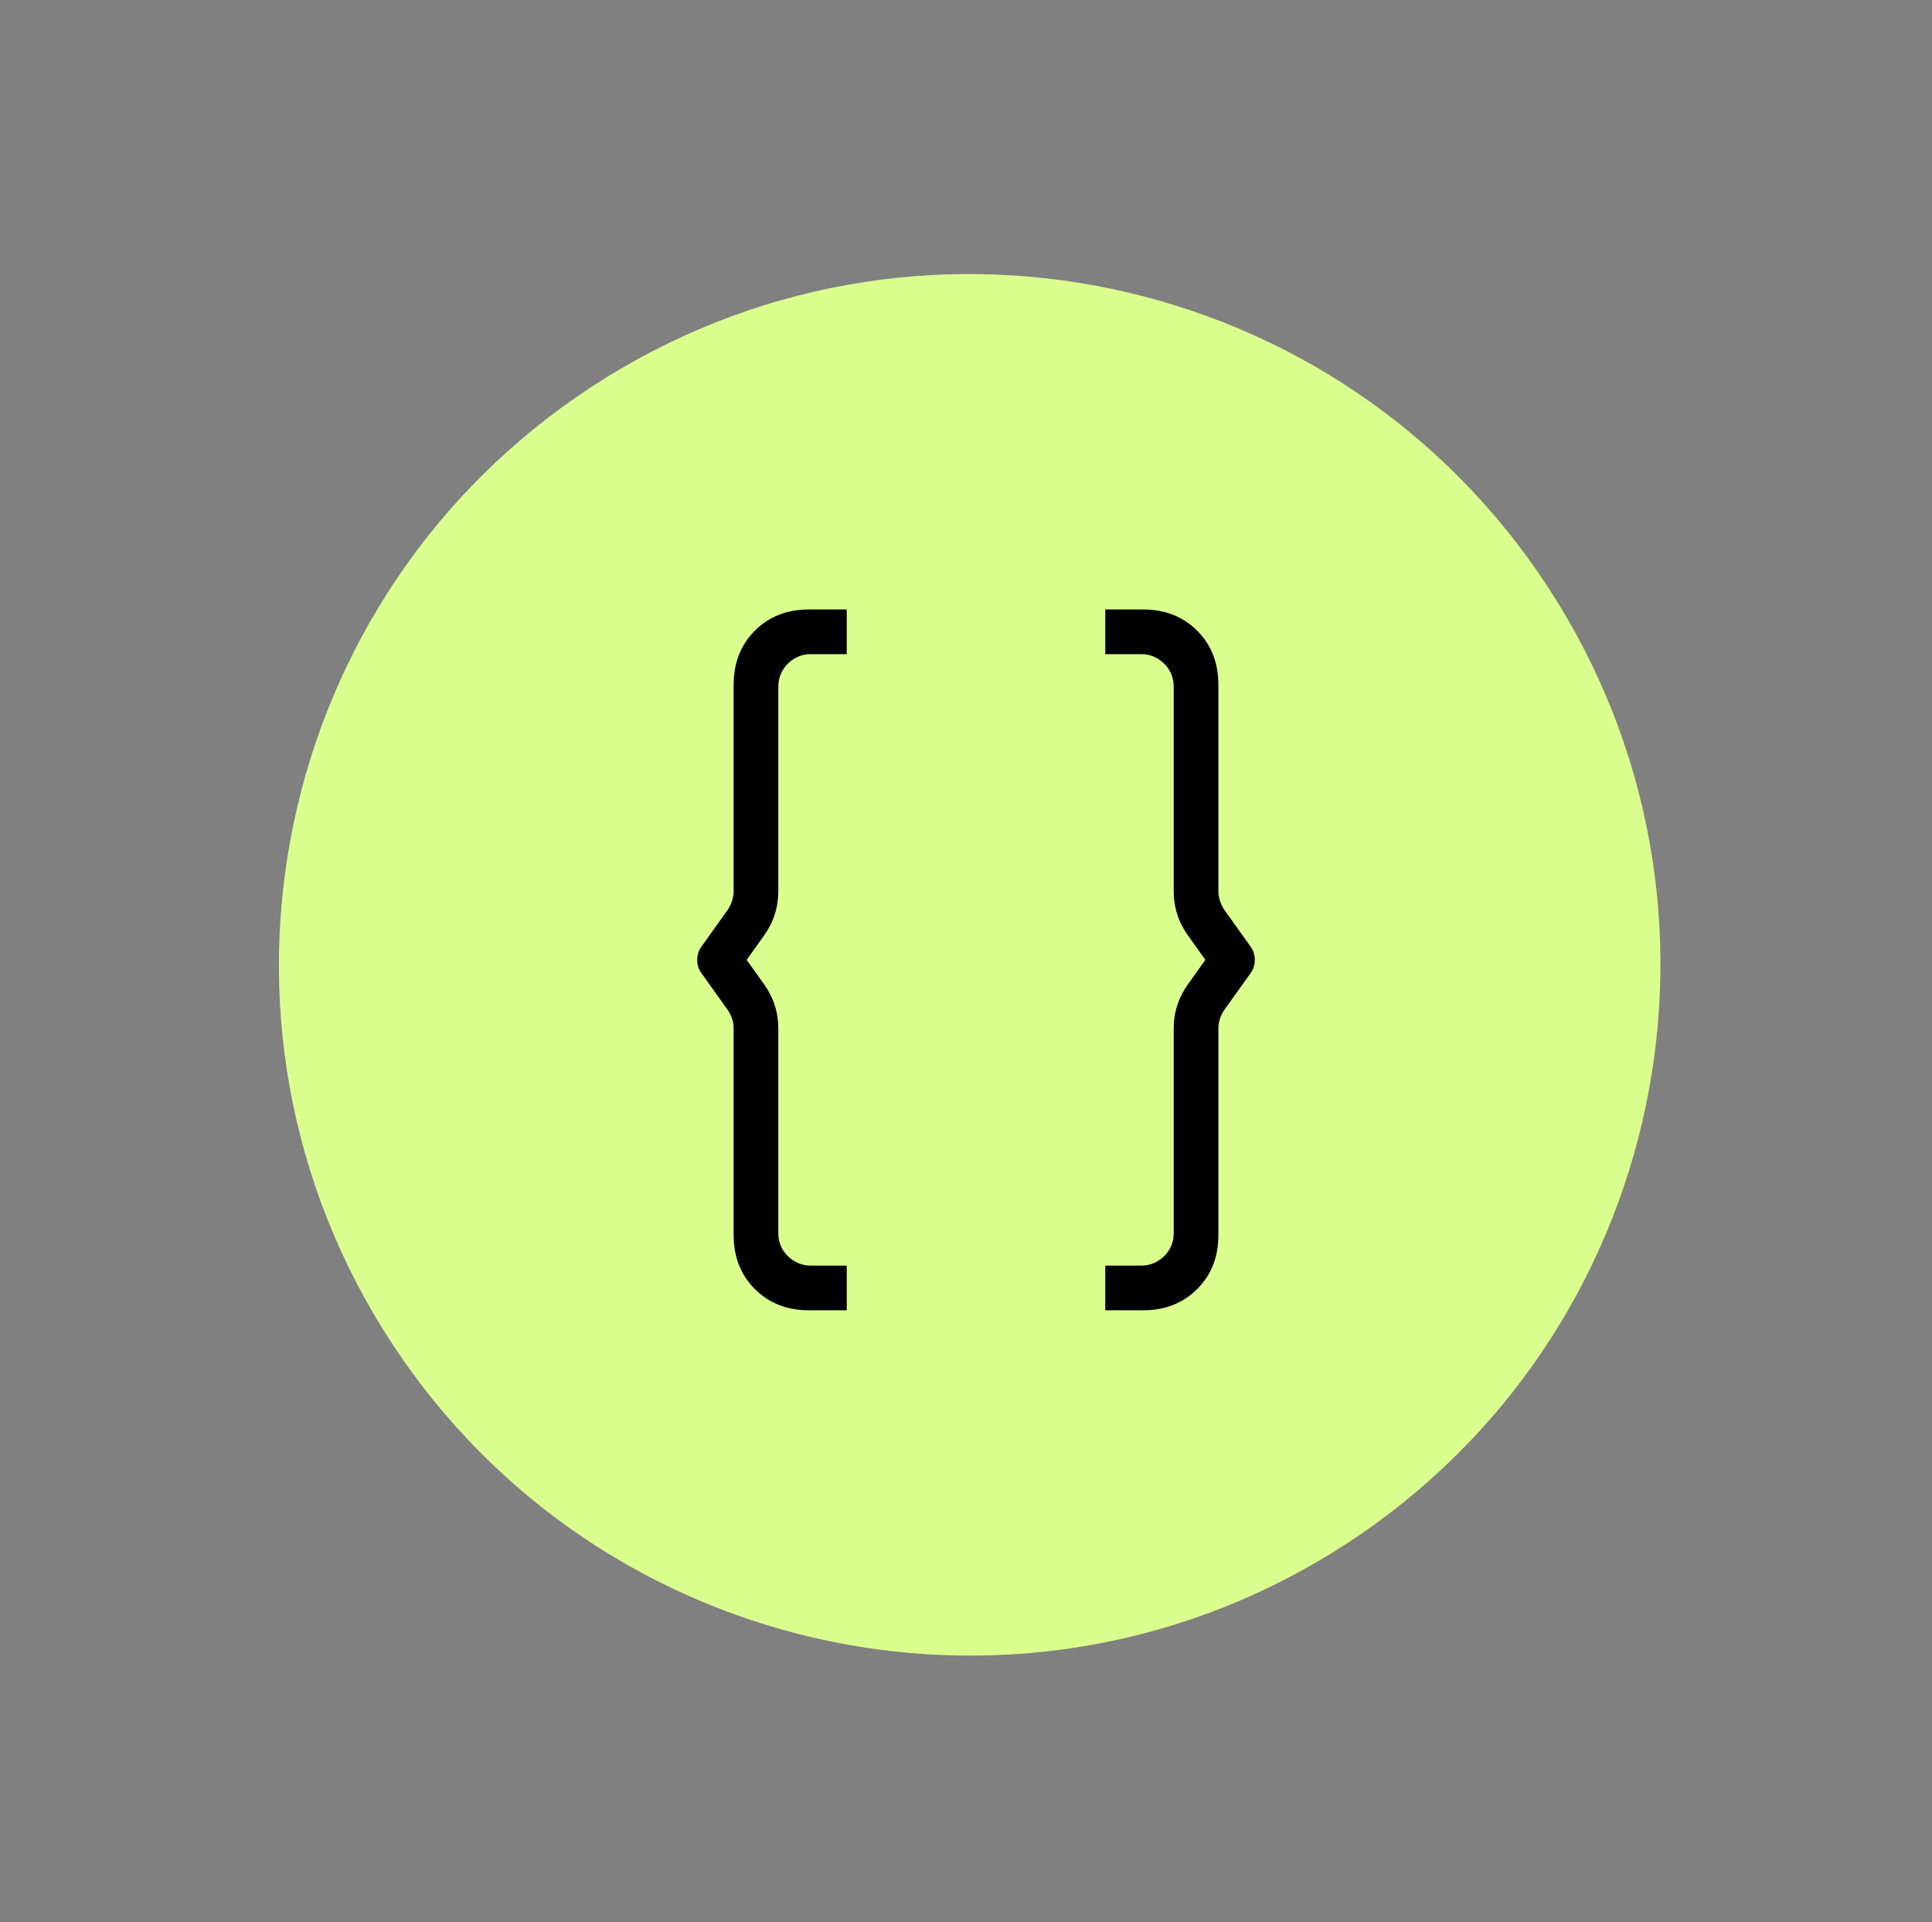
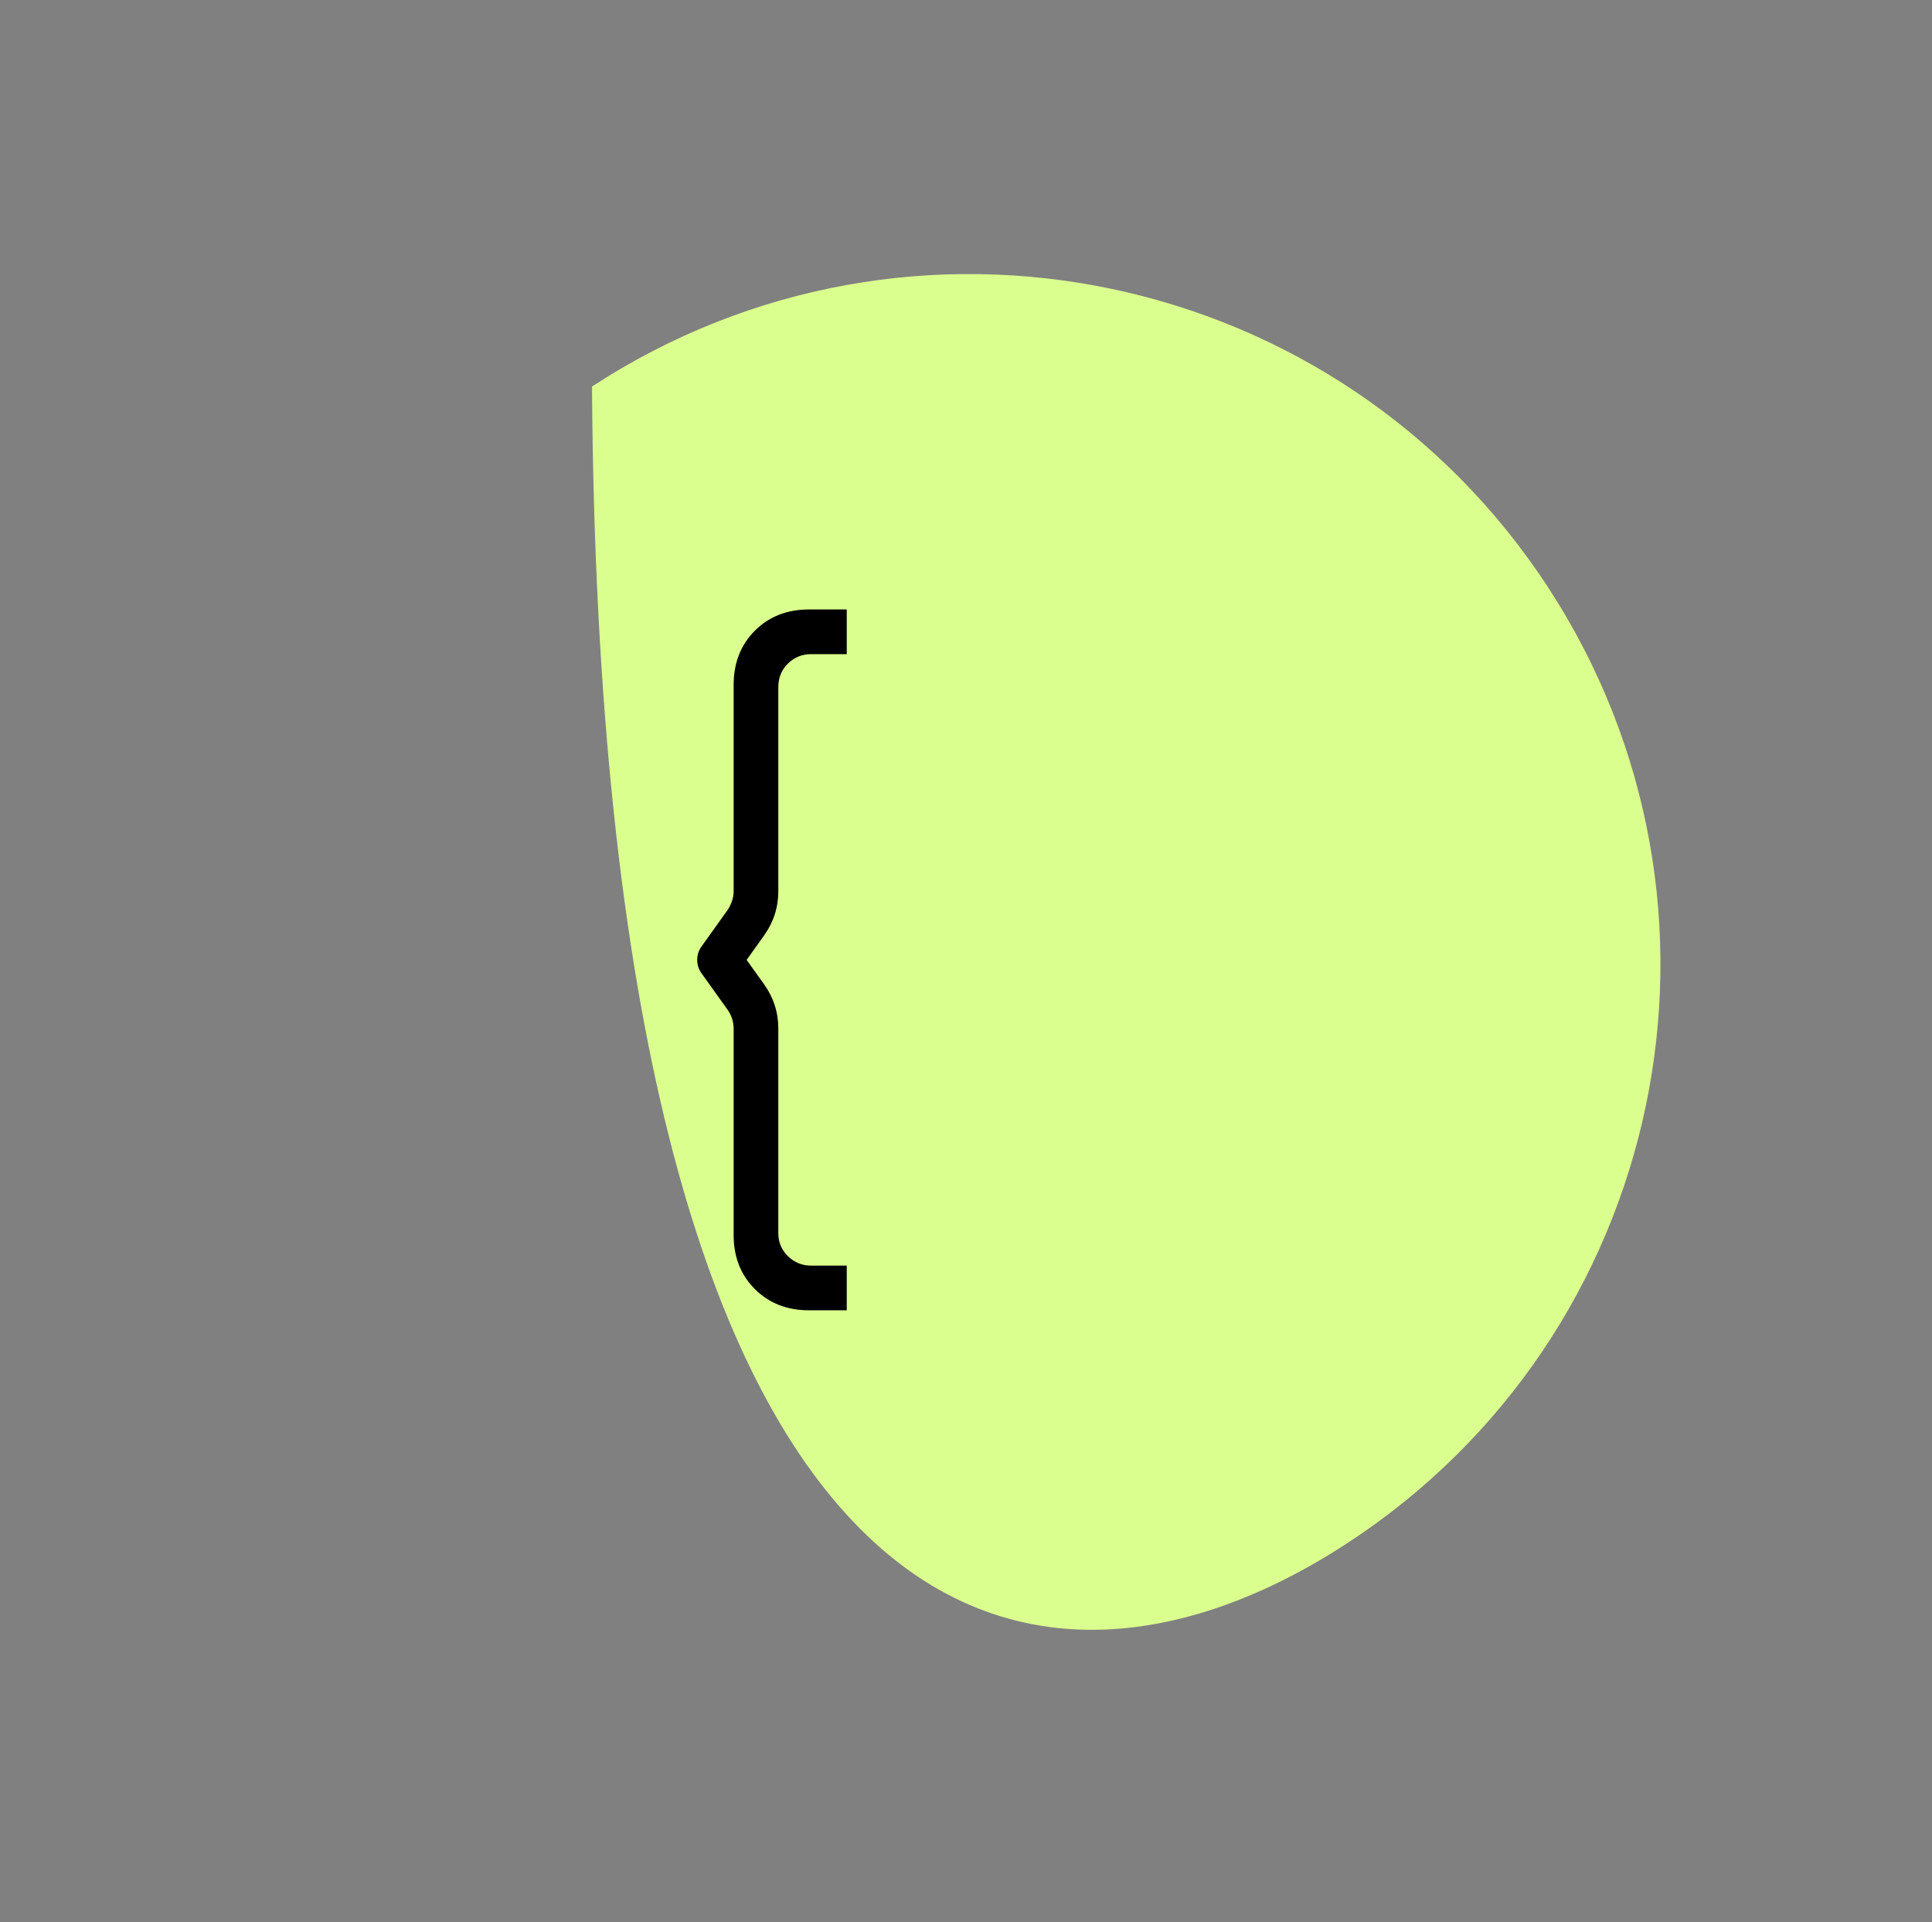
<svg xmlns="http://www.w3.org/2000/svg" width="199" height="198" viewBox="0 0 199 198" fill="none">
  <rect x="0" y="0" width="199" height="198" fill="#808080" stroke="none" />
-   <path d="M159.444 60.478C137.96 27.581 93.876 18.329 60.979 39.813C28.082 61.297 18.829 105.381 40.313 138.278C61.797 171.175 105.881 180.427 138.778 158.944C171.675 137.46 180.928 93.376 159.444 60.478Z" fill="#DBFF8E" />
+   <path d="M159.444 60.478C137.96 27.581 93.876 18.329 60.979 39.813C61.797 171.175 105.881 180.427 138.778 158.944C171.675 137.46 180.928 93.376 159.444 60.478Z" fill="#DBFF8E" />
  <path d="M83.334 134.961C81.071 134.961 79.211 134.232 77.753 132.774C76.296 131.317 75.567 129.467 75.567 127.227V105.949C75.567 105.275 75.371 104.644 74.98 104.056L72.206 100.173C71.945 99.781 71.814 99.346 71.814 98.868C71.814 98.389 71.945 97.954 72.206 97.562L74.98 93.679C75.371 93.048 75.567 92.417 75.567 91.786V70.541C75.567 68.278 76.296 66.418 77.753 64.961C79.211 63.503 81.071 62.774 83.334 62.774H87.217V67.376H83.53C82.616 67.376 81.822 67.702 81.147 68.355C80.495 69.007 80.168 69.812 80.168 70.77V91.786C80.168 93.461 79.679 94.984 78.7 96.355L76.905 98.868L78.7 101.38C79.679 102.751 80.168 104.274 80.168 105.949V127.031C80.168 127.945 80.495 128.728 81.147 129.38C81.822 130.033 82.616 130.359 83.53 130.359H87.217V134.961H83.334Z" fill="black" />
-   <path d="M117.729 134.961C119.992 134.961 121.852 134.232 123.309 132.774C124.767 131.317 125.496 129.467 125.496 127.227V105.949C125.496 105.275 125.692 104.644 126.083 104.056L128.857 100.173C129.118 99.781 129.249 99.346 129.249 98.868C129.249 98.389 129.118 97.954 128.857 97.562L126.083 93.679C125.692 93.048 125.496 92.417 125.496 91.786V70.541C125.496 68.278 124.767 66.418 123.309 64.961C121.852 63.503 119.992 62.774 117.729 62.774H113.846V67.376H117.533C118.447 67.376 119.241 67.702 119.915 68.355C120.568 69.007 120.894 69.812 120.894 70.77V91.786C120.894 93.461 121.384 94.984 122.363 96.355L124.158 98.868L122.363 101.38C121.384 102.751 120.894 104.274 120.894 105.949V127.031C120.894 127.945 120.568 128.728 119.915 129.38C119.241 130.033 118.447 130.359 117.533 130.359H113.846V134.961H117.729Z" fill="black" />
</svg>